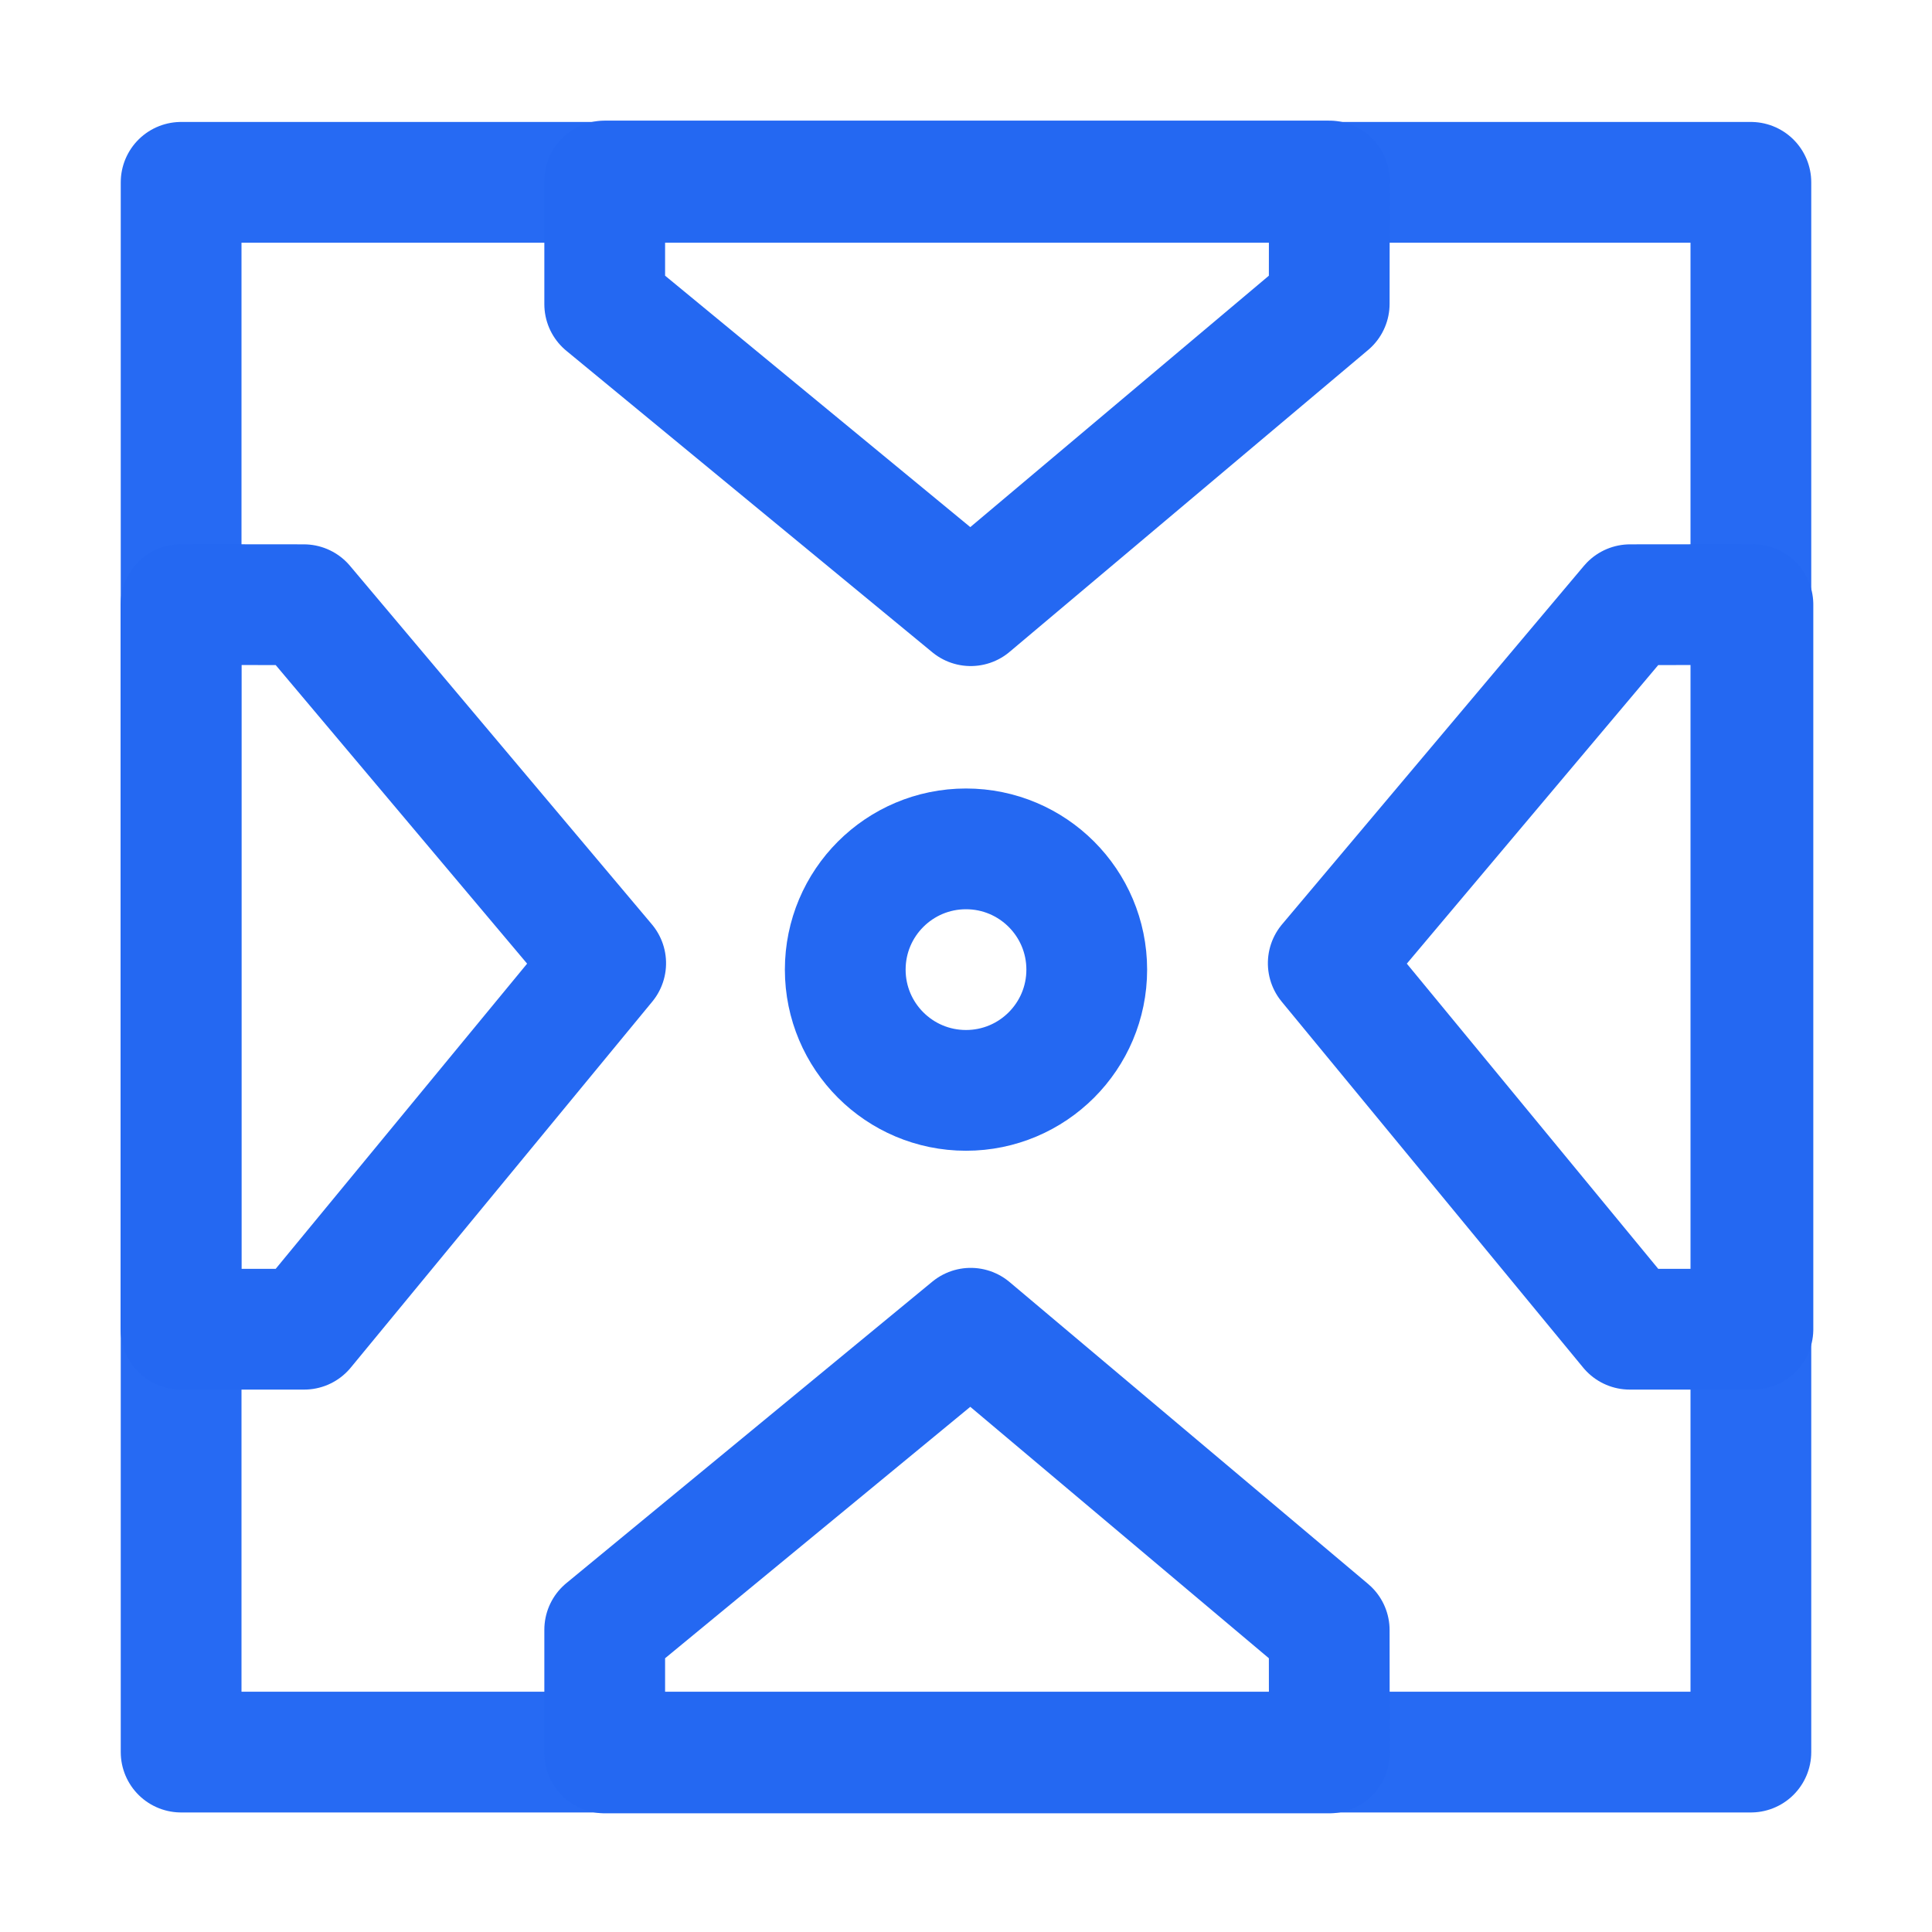
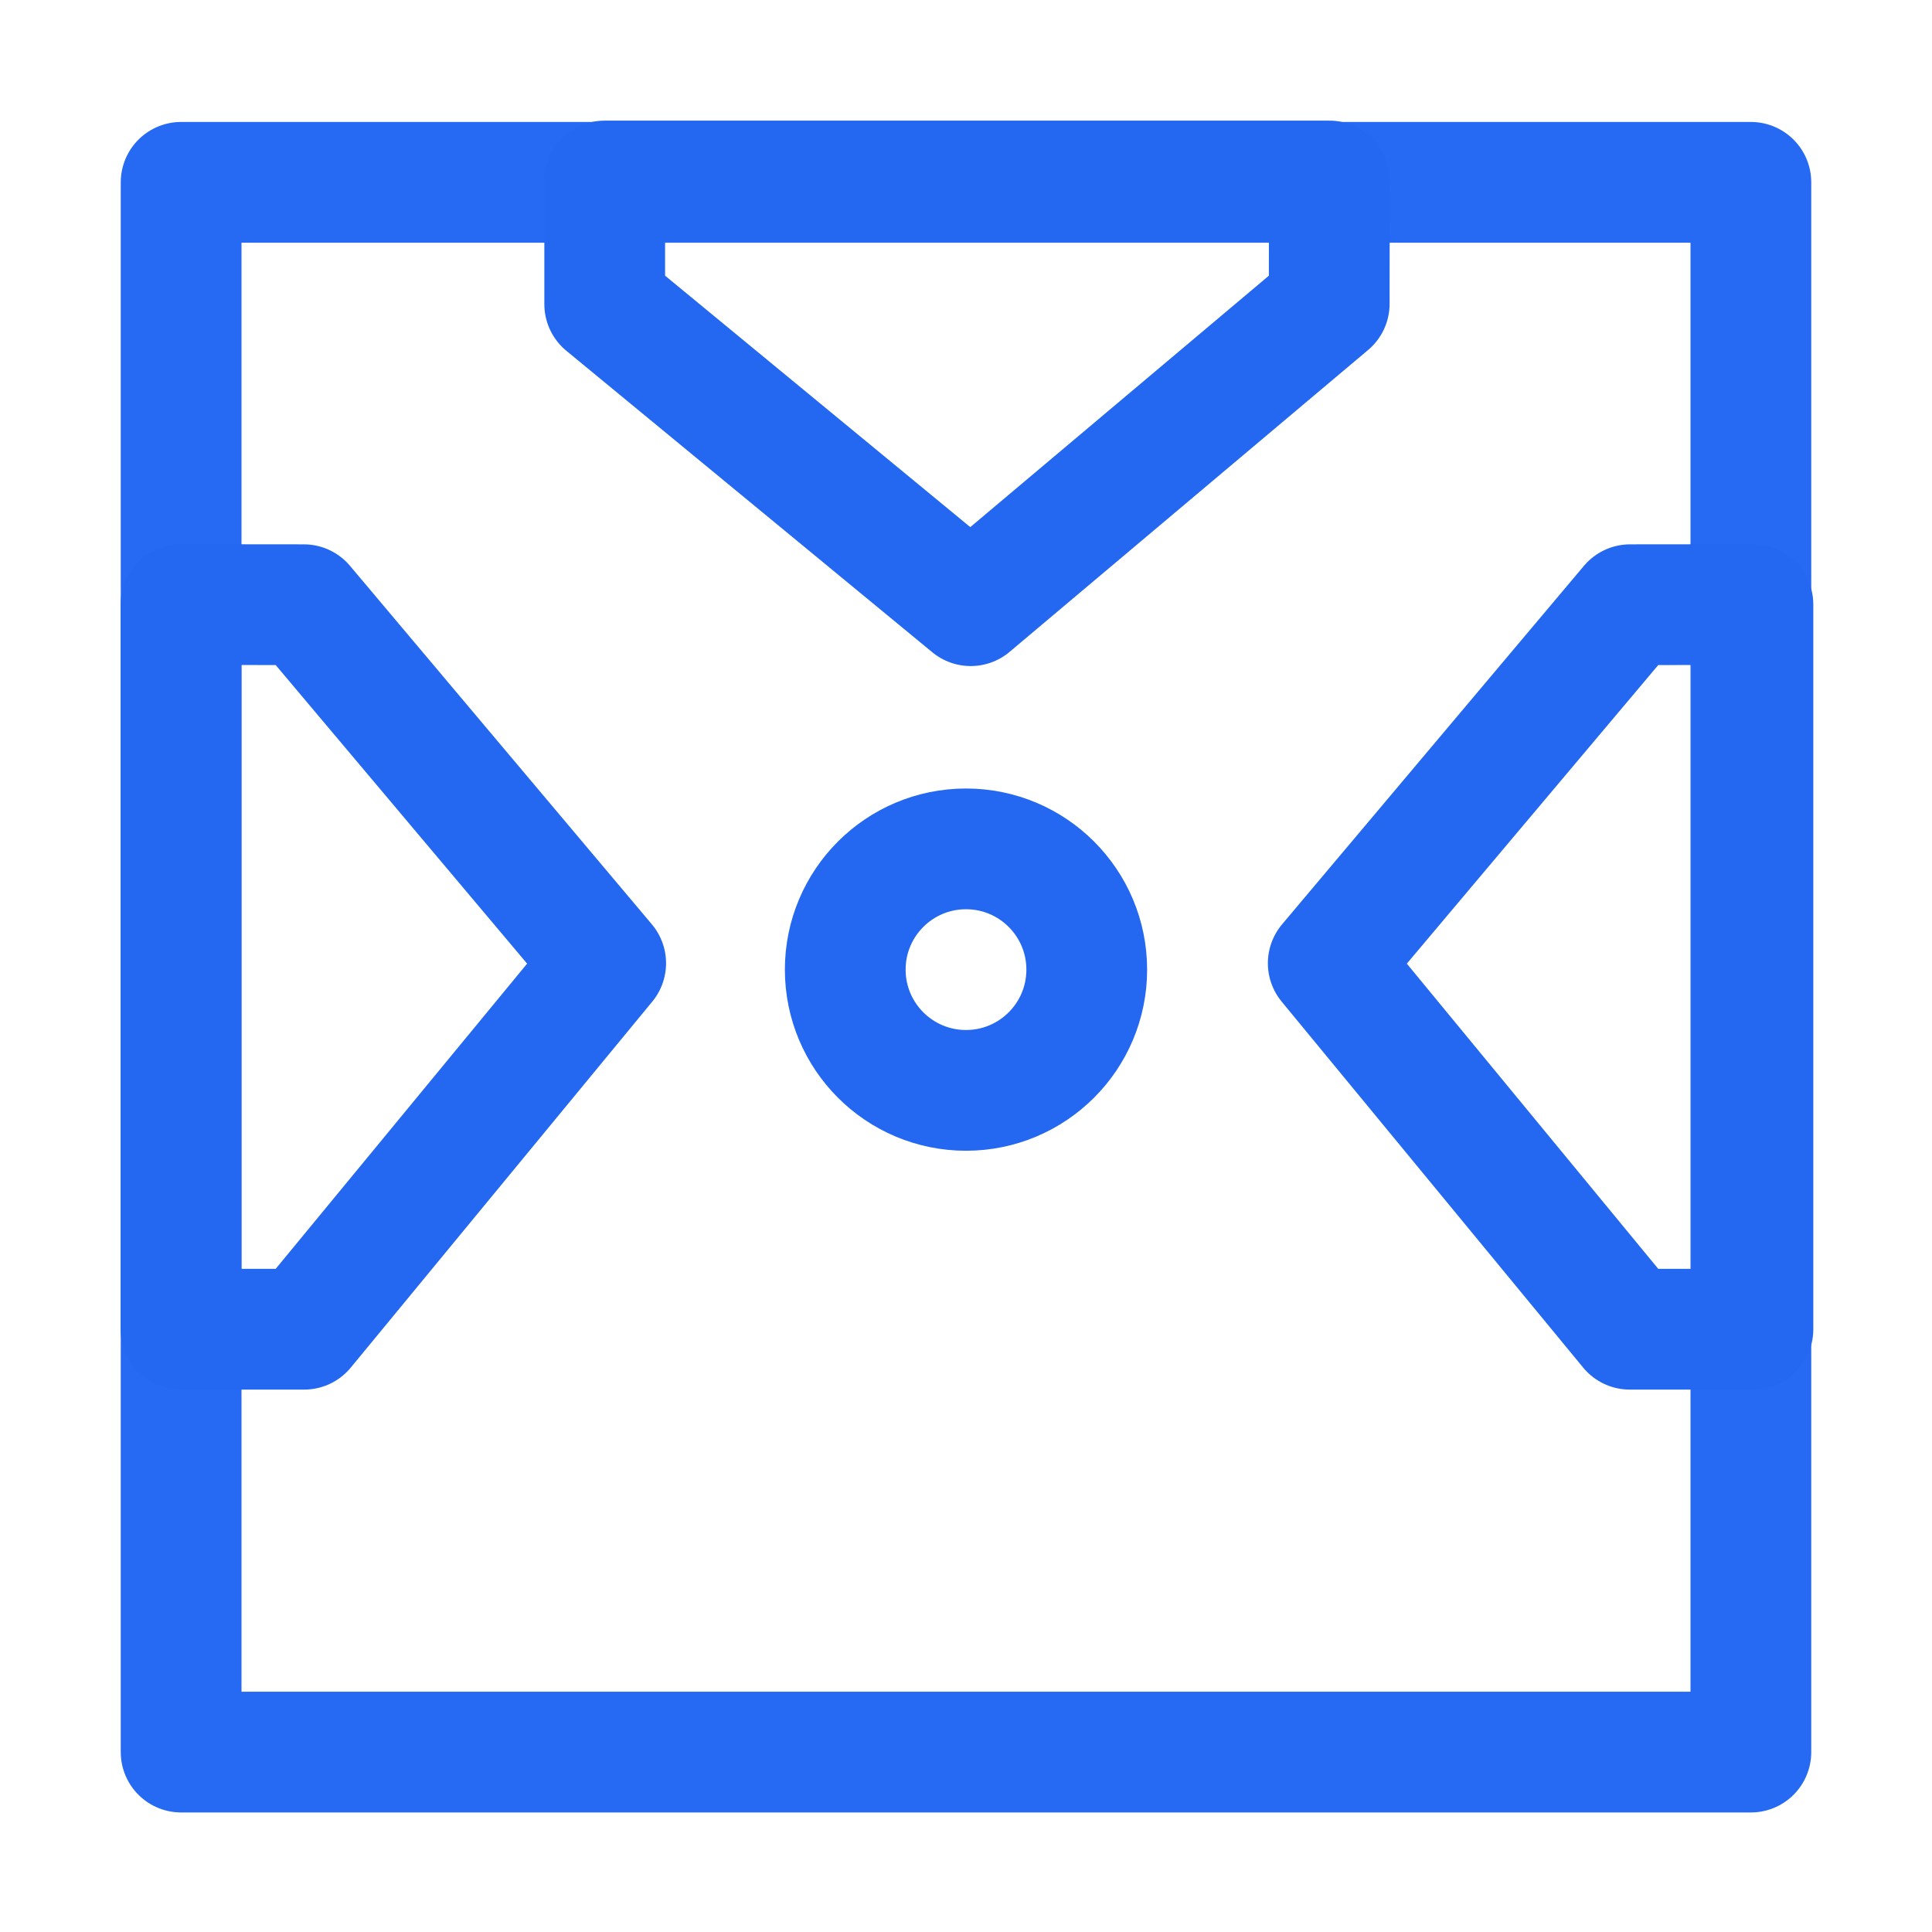
<svg xmlns="http://www.w3.org/2000/svg" width="16px" height="16px" viewBox="0 0 16 16" version="1.1">
  <title>16px_zhinengtuijianyinqing@b</title>
  <g id="16px_zhinengtuijianyinqing@b" stroke="none" stroke-width="1" fill="none" fill-rule="evenodd">
    <rect id="0" fill="#FFFFFF" opacity="0" x="0" y="0" width="16" height="16" />
    <rect id="1-FL" stroke="#2468F2" opacity="0.988" stroke-linejoin="round" x="1.5" y="1.51" width="13" height="13" />
    <circle id="2-FL" stroke="#2468F2" cx="8" cy="8.03" r="1" />
    <polygon id="3-FL" stroke="#2468F2" stroke-linecap="round" stroke-linejoin="round" transform="translate(12.758, 8.008) rotate(-90) translate(-12.758, -8.008) " points="12.757 9.767 9.758 9.767 9.758 8.747 12.789 6.25 15.758 8.75 15.759 9.767" />
    <polygon id="4-FL" stroke="#2468F2" stroke-linecap="round" stroke-linejoin="round" transform="translate(3.258, 8.008) scale(-1, 1) rotate(-90) translate(-3.258, -8.008) " points="3.257 9.767 0.258 9.767 0.258 8.747 3.289 6.25 6.258 8.75 6.259 9.767" />
-     <polygon id="5-FL" stroke="#2468F2" stroke-linecap="round" stroke-linejoin="round" transform="translate(8.008, 12.758) rotate(-360) translate(-8.008, -12.758) " points="8.007 14.517 5.008 14.517 5.008 13.497 8.039 11 11.008 13.5 11.009 14.517" />
    <polygon id="6-FL" stroke="#2468F2" stroke-linecap="round" stroke-linejoin="round" transform="translate(8.008, 3.258) scale(-1, 1) rotate(-180) translate(-8.008, -3.258) " points="8.007 5.017 5.008 5.017 5.008 3.997 8.039 1.5 11.008 4 11.009 5.017" />
  </g>
</svg>